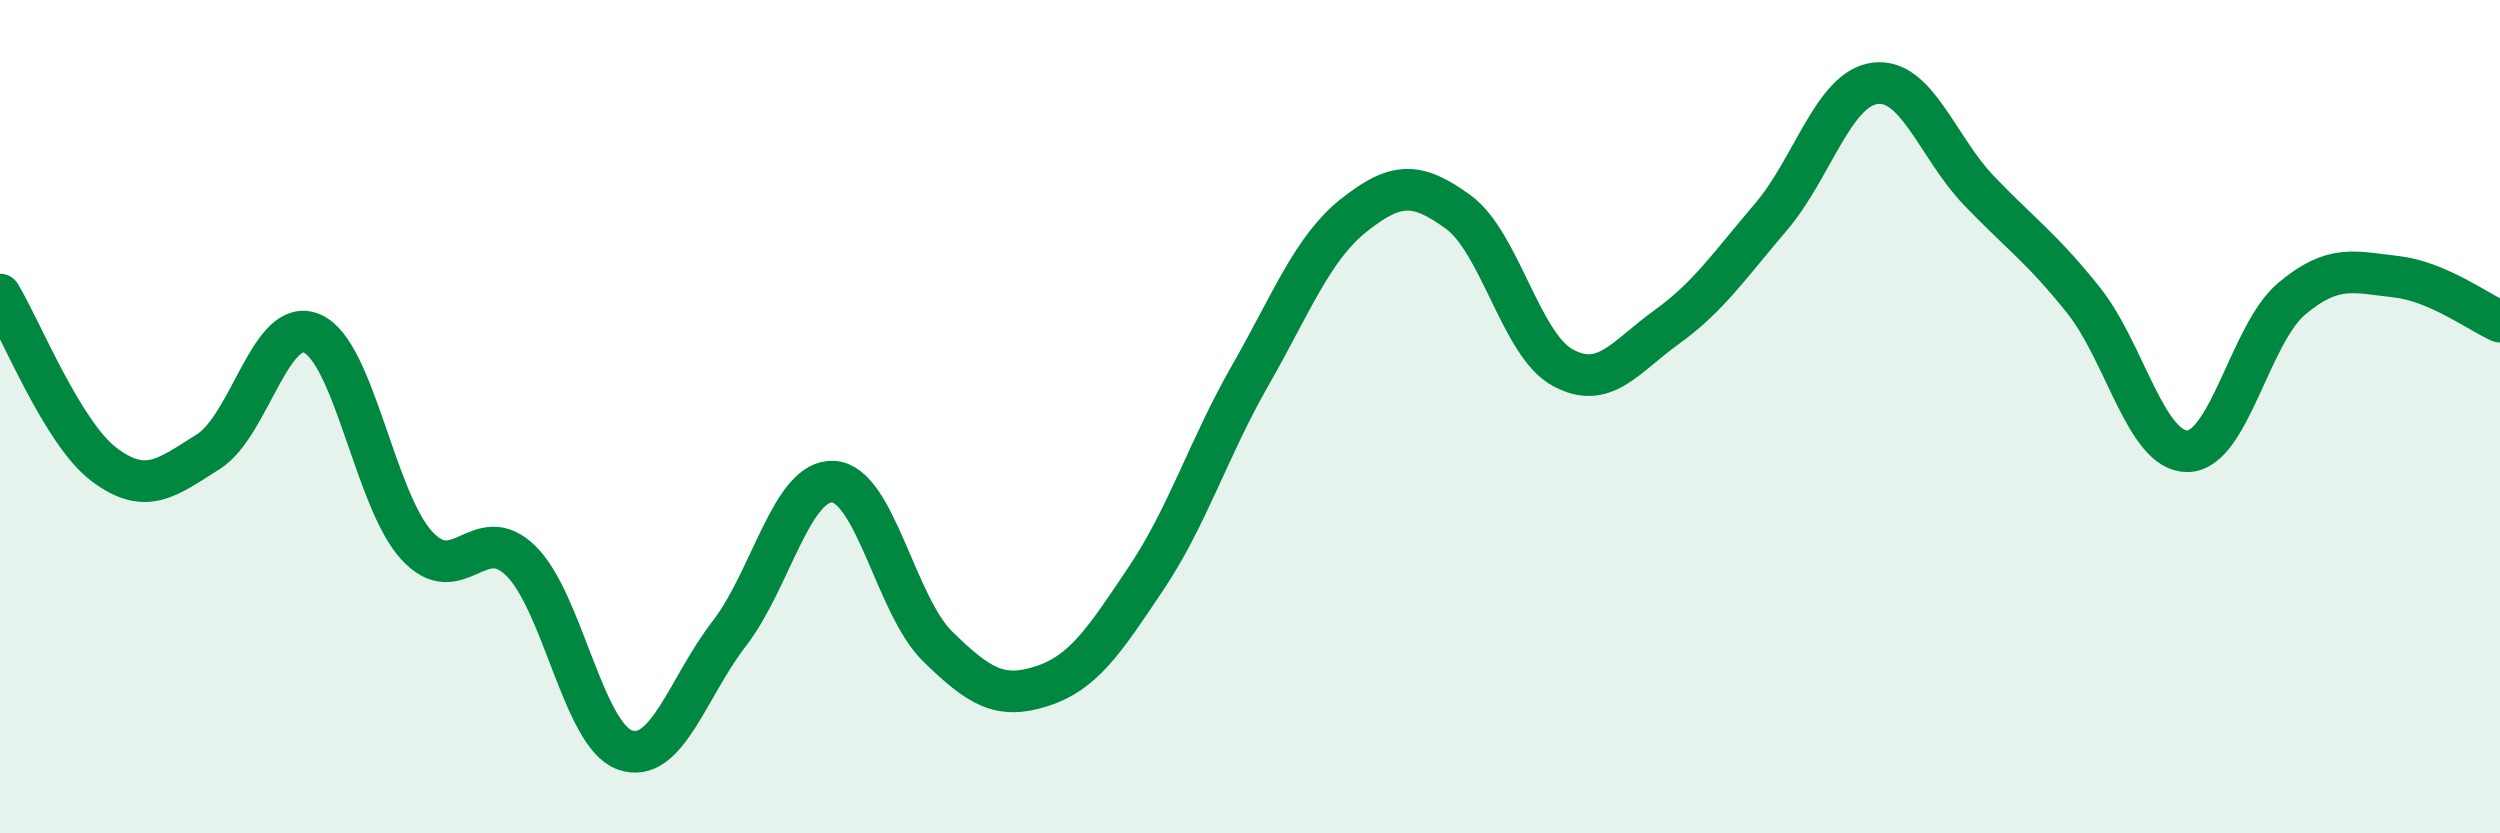
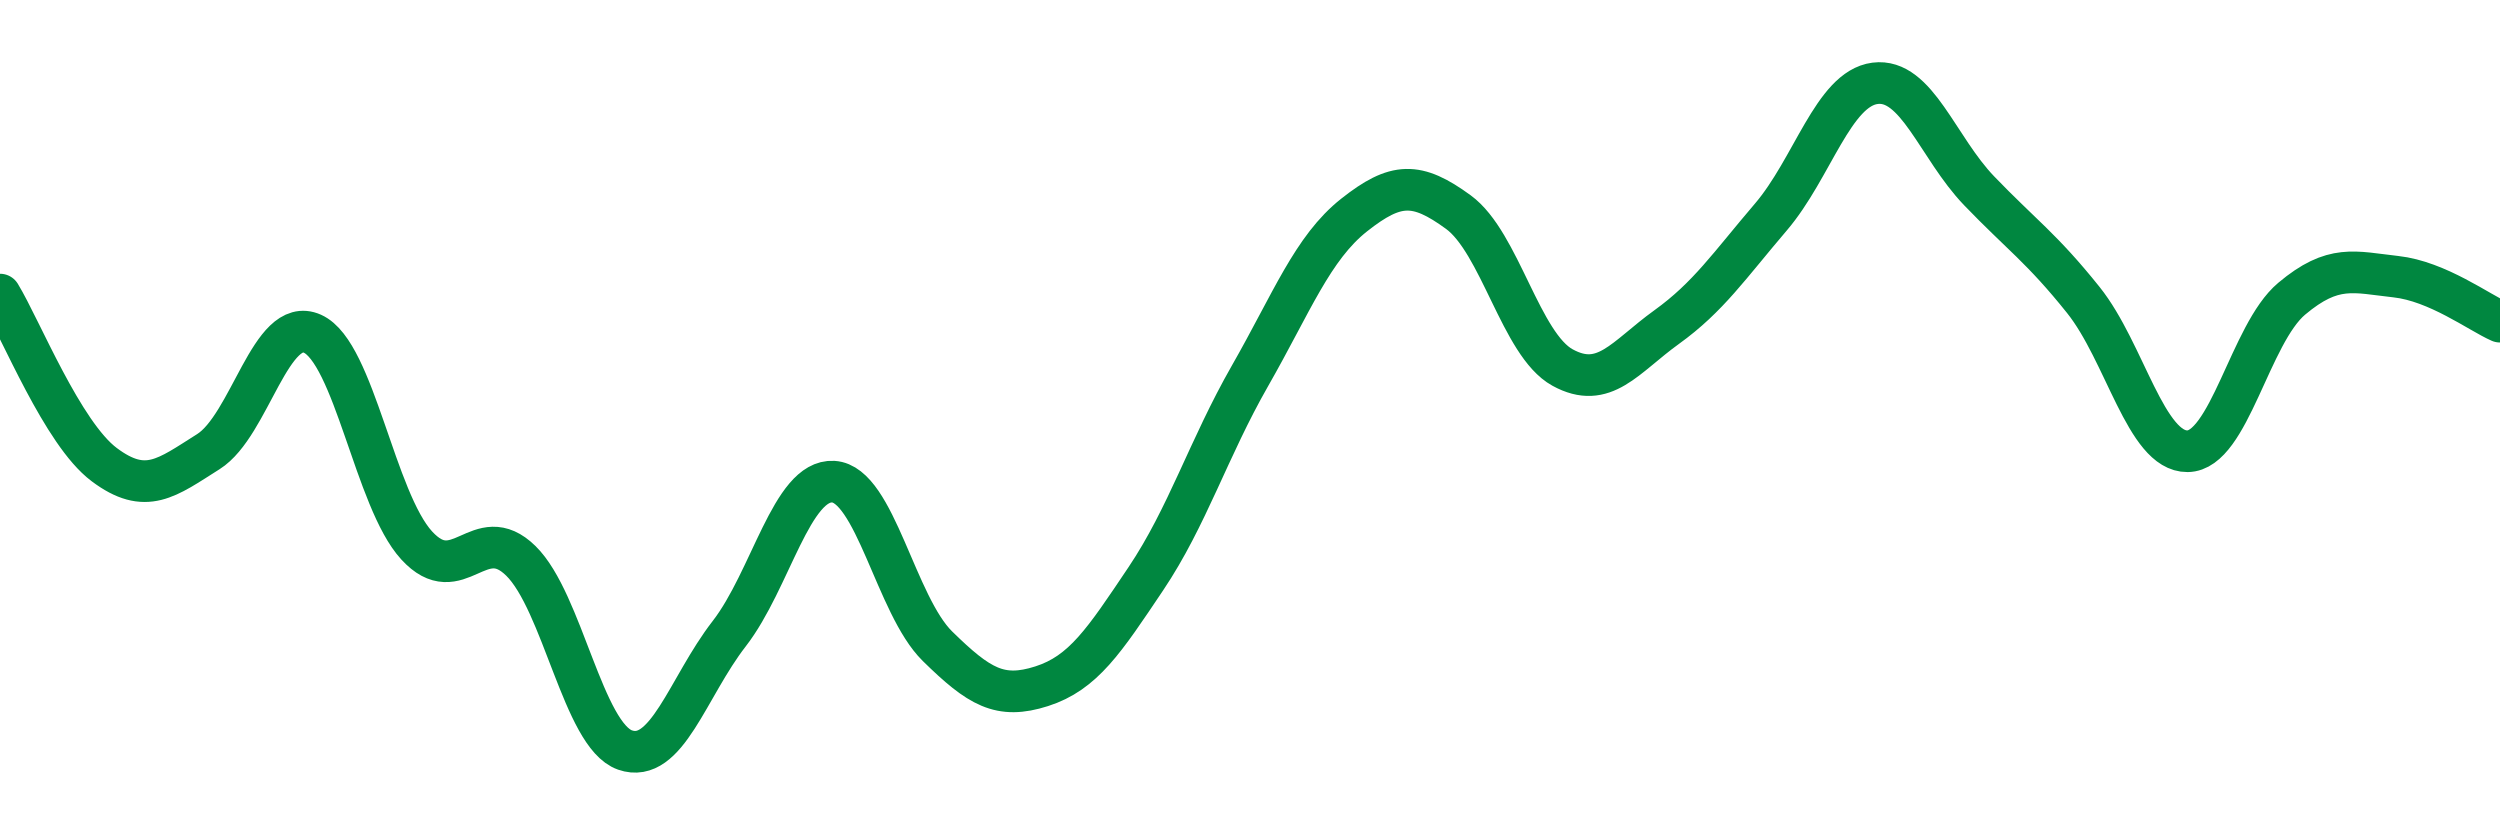
<svg xmlns="http://www.w3.org/2000/svg" width="60" height="20" viewBox="0 0 60 20">
-   <path d="M 0,7.07 C 0.5,7.89 1.5,10.4 2.5,11.15 C 3.5,11.9 4,11.47 5,10.84 C 6,10.21 6.5,7.56 7.5,8.01 C 8.5,8.46 9,12 10,13.09 C 11,14.18 11.5,12.48 12.5,13.46 C 13.5,14.44 14,17.65 15,18 C 16,18.35 16.5,16.5 17.5,15.21 C 18.5,13.92 19,11.5 20,11.56 C 21,11.62 21.5,14.53 22.5,15.51 C 23.5,16.49 24,16.79 25,16.47 C 26,16.15 26.5,15.38 27.5,13.89 C 28.5,12.4 29,10.77 30,9.02 C 31,7.27 31.5,5.95 32.5,5.16 C 33.5,4.37 34,4.36 35,5.09 C 36,5.82 36.5,8.27 37.5,8.82 C 38.5,9.37 39,8.57 40,7.85 C 41,7.13 41.5,6.38 42.5,5.21 C 43.5,4.04 44,2.13 45,2 C 46,1.87 46.5,3.54 47.5,4.58 C 48.5,5.62 49,5.95 50,7.2 C 51,8.45 51.5,10.84 52.5,10.83 C 53.5,10.82 54,8.01 55,7.17 C 56,6.33 56.5,6.53 57.5,6.64 C 58.5,6.75 59.5,7.5 60,7.72L60 20L0 20Z" fill="#008740" opacity="0.1" stroke-linecap="round" stroke-linejoin="round" />
  <path d="M 0,7.07 C 0.5,7.89 1.5,10.4 2.5,11.15 C 3.5,11.9 4,11.47 5,10.84 C 6,10.21 6.5,7.56 7.5,8.01 C 8.5,8.46 9,12 10,13.09 C 11,14.18 11.5,12.48 12.5,13.46 C 13.5,14.44 14,17.65 15,18 C 16,18.35 16.5,16.5 17.5,15.21 C 18.5,13.92 19,11.5 20,11.56 C 21,11.62 21.5,14.53 22.5,15.51 C 23.5,16.49 24,16.79 25,16.47 C 26,16.15 26.5,15.38 27.5,13.89 C 28.5,12.4 29,10.77 30,9.02 C 31,7.27 31.5,5.95 32.5,5.16 C 33.5,4.37 34,4.36 35,5.09 C 36,5.82 36.5,8.27 37.5,8.82 C 38.5,9.37 39,8.57 40,7.85 C 41,7.13 41.5,6.38 42.5,5.21 C 43.5,4.04 44,2.13 45,2 C 46,1.87 46.5,3.54 47.5,4.58 C 48.5,5.62 49,5.95 50,7.2 C 51,8.45 51.5,10.84 52.5,10.83 C 53.5,10.82 54,8.01 55,7.17 C 56,6.33 56.5,6.53 57.5,6.64 C 58.5,6.75 59.5,7.5 60,7.72" stroke="#008740" stroke-width="1" fill="none" stroke-linecap="round" stroke-linejoin="round" />
</svg>